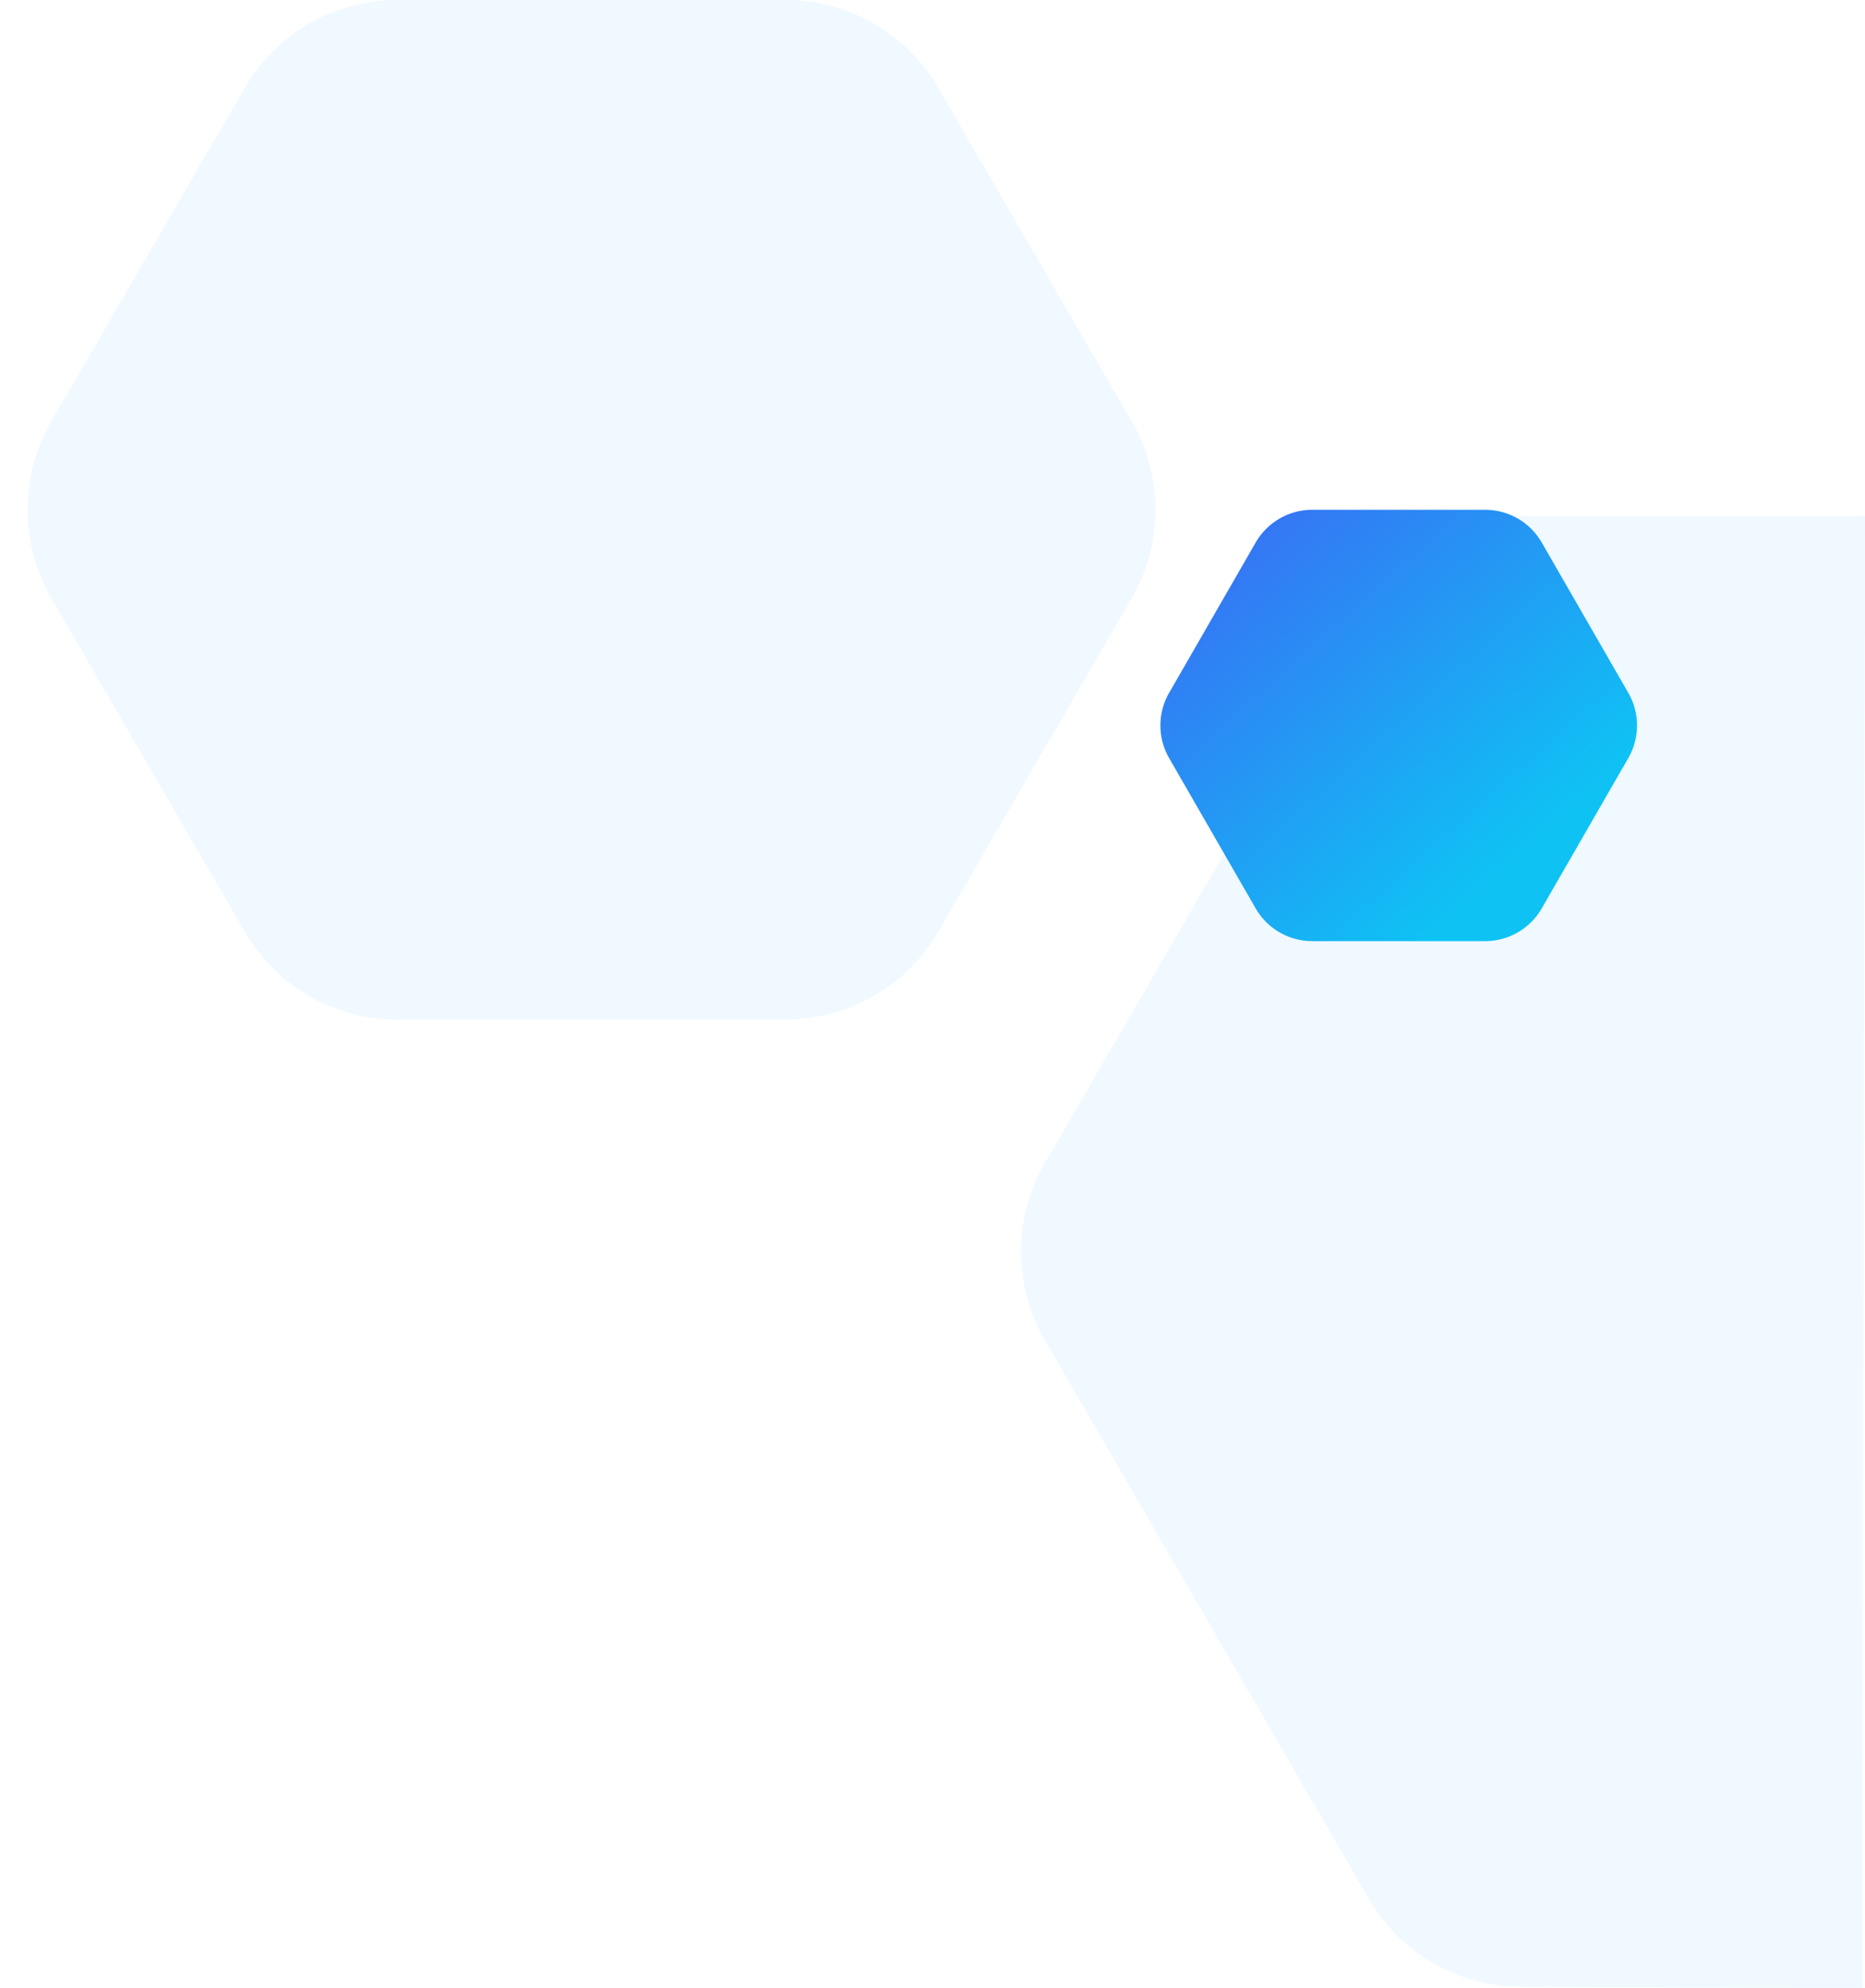
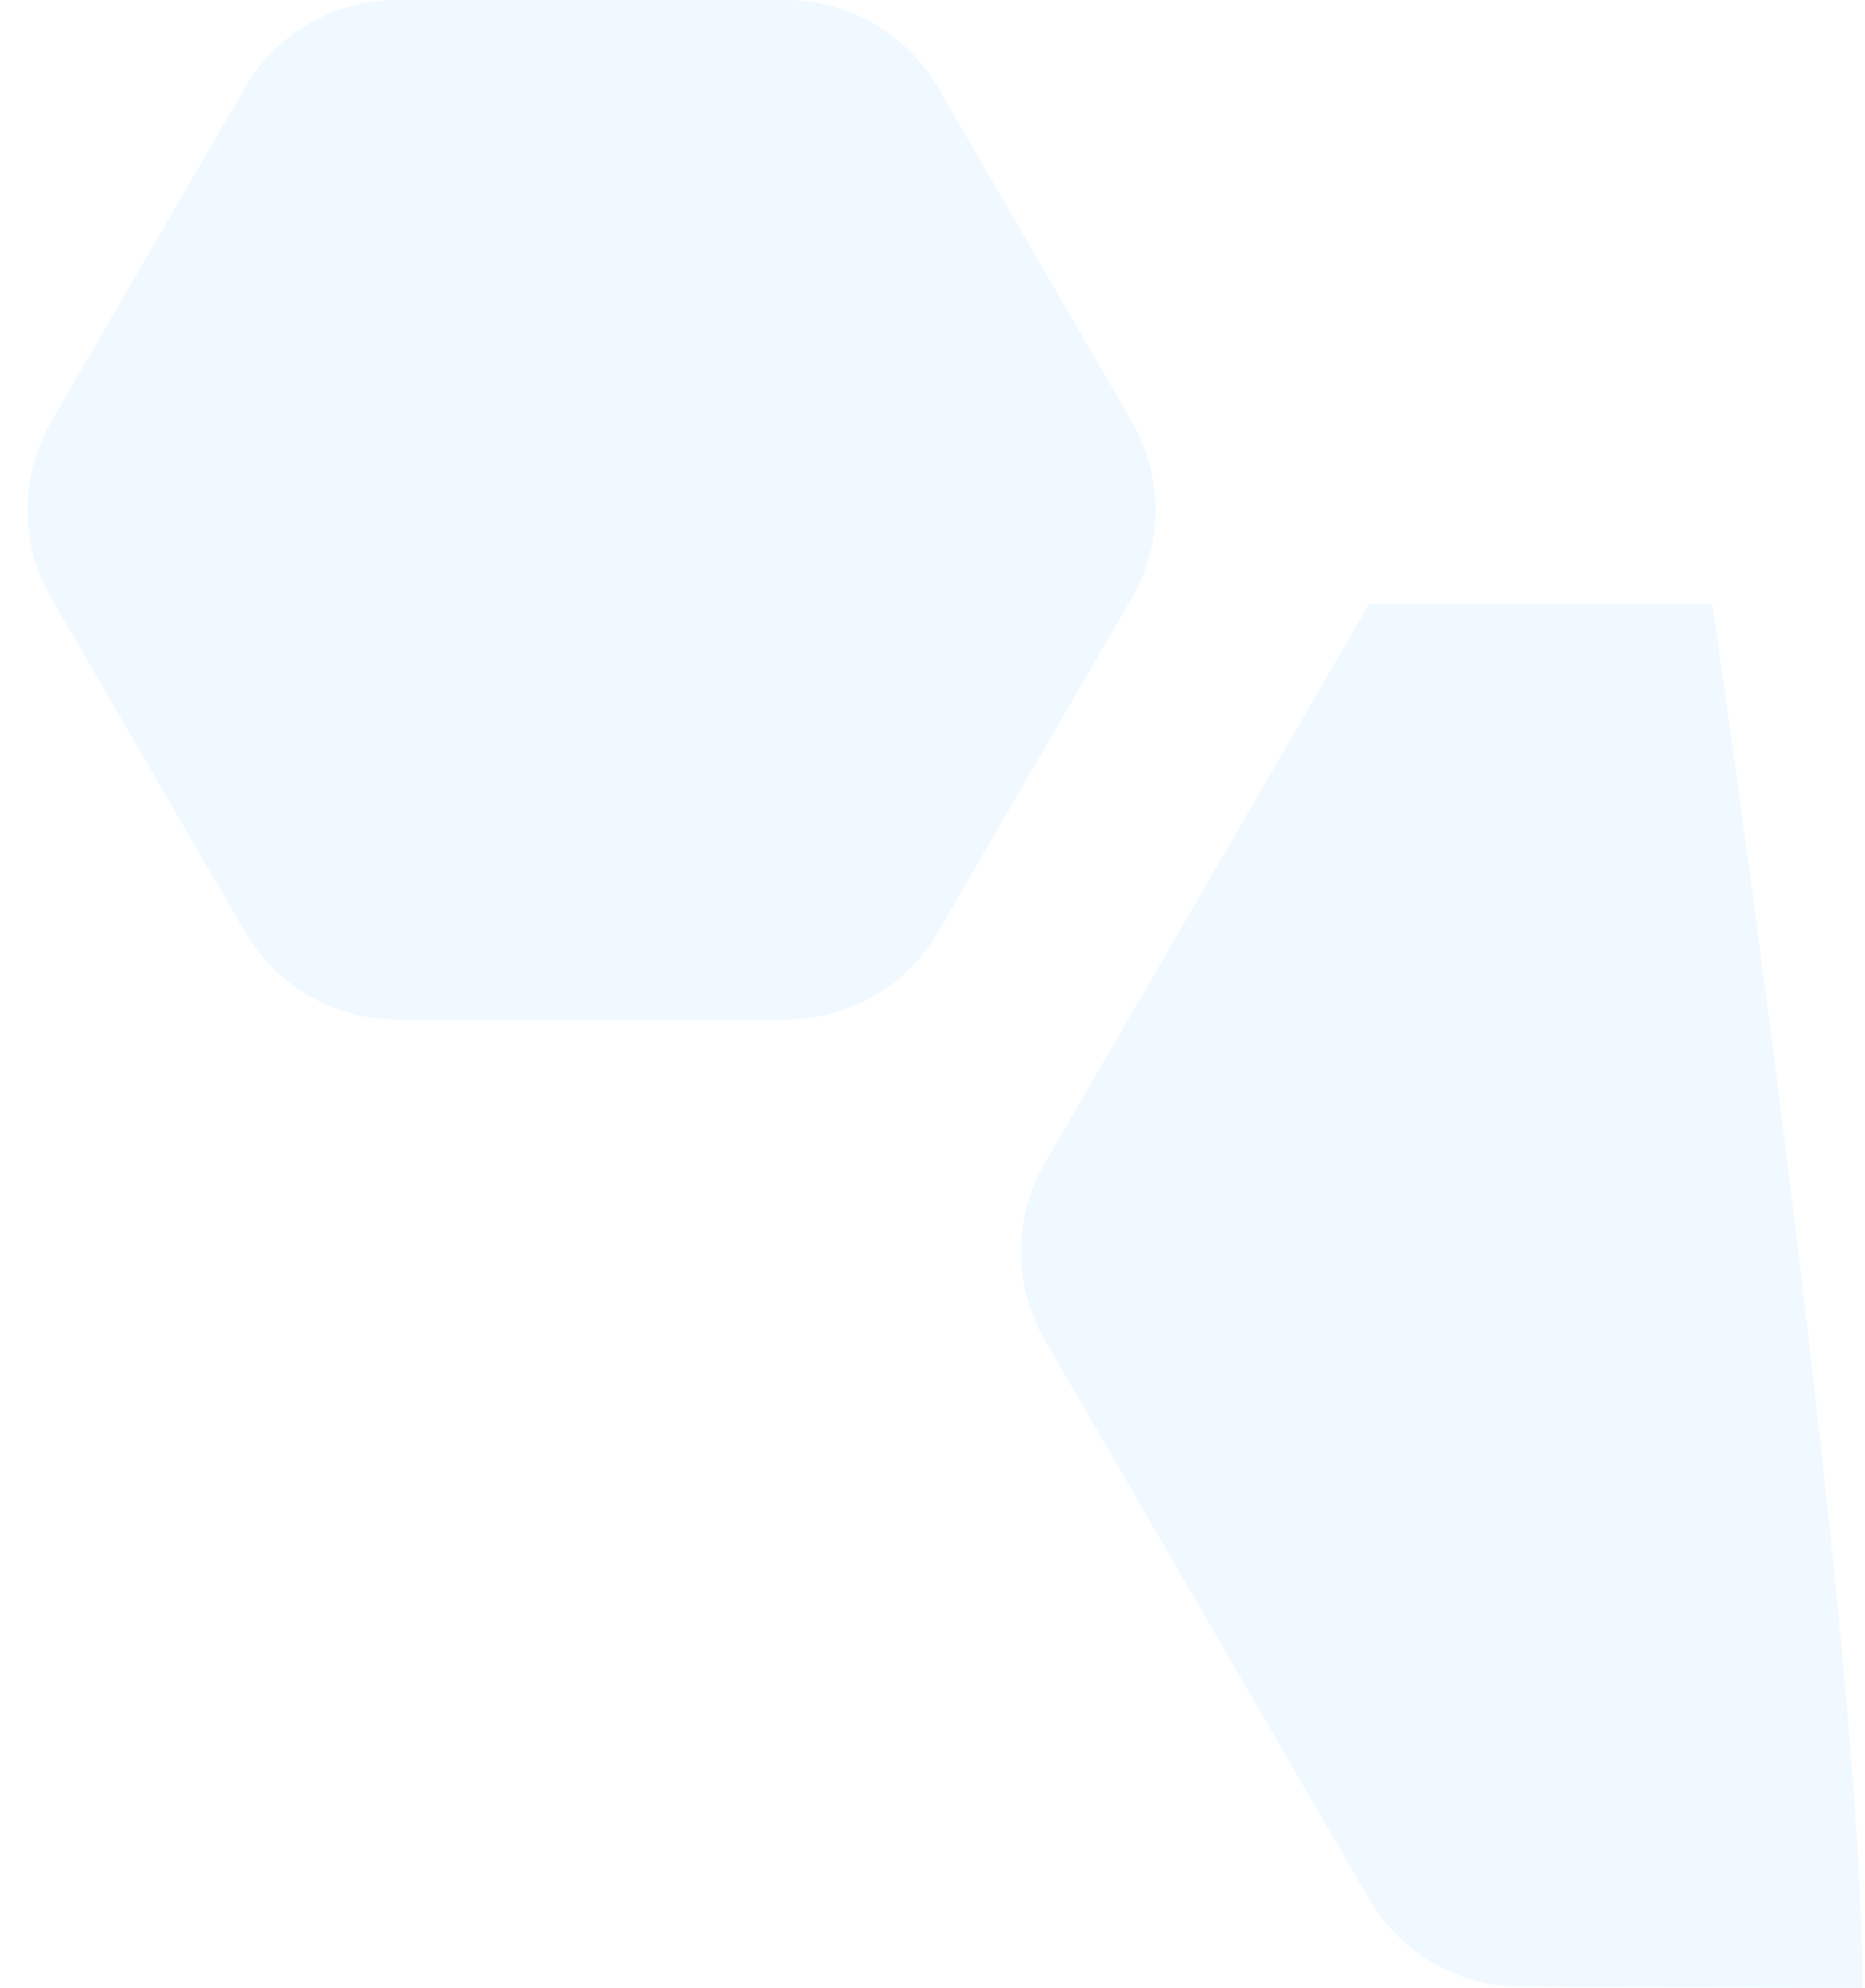
<svg xmlns="http://www.w3.org/2000/svg" width="285.342" height="304.157" viewBox="0 0 285.342 304.157">
  <defs>
    <style>.a{fill:#f0f9ff;}.b{fill:url(#a);}.c{filter:url(#b);}</style>
    <linearGradient id="a" x1="0.082" x2="0.82" y2="0.752" gradientUnits="objectBoundingBox">
      <stop offset="0" stop-color="#3a6cf4" />
      <stop offset="1" stop-color="#0ec3f4" />
    </linearGradient>
    <filter id="b" x="152" y="54" width="124" height="114" filterUnits="userSpaceOnUse">
      <feOffset dy="4" input="SourceAlpha" />
      <feGaussianBlur stdDeviation="8" result="c" />
      <feFlood flood-color="#3389fb" flood-opacity="0.18" />
      <feComposite operator="in" in2="c" />
      <feComposite in="SourceGraphic" />
    </filter>
  </defs>
  <g transform="translate(-1635 -1784)">
-     <path class="a" d="M132.97,225.157,80.8,225a27,27,0,0,1-23.356-13.454l-49.59-85.5a27,27,0,0,1,0-27.093l49.59-85.5A27,27,0,0,1,80.8,0h52.539S132.97,170.819,132.97,225.157Z" transform="translate(1787 1863)" />
+     <path class="a" d="M132.97,225.157,80.8,225a27,27,0,0,1-23.356-13.454l-49.59-85.5a27,27,0,0,1,0-27.093l49.59-85.5h52.539S132.97,170.819,132.97,225.157Z" transform="translate(1787 1863)" />
    <path class="a" d="M120.2,0a27,27,0,0,1,23.355,13.451l29.587,51a27,27,0,0,1,0,27.1l-29.587,51A27,27,0,0,1,120.2,156H60.8a27,27,0,0,1-23.355-13.451l-29.587-51a27,27,0,0,1,0-27.1l29.587-51A27,27,0,0,1,60.8,0Z" transform="translate(1635 1784)" />
    <g class="c" transform="matrix(1, 0, 0, 1, 1635, 1784)">
-       <path class="b" d="M51.219,0a10,10,0,0,1,8.666,5.01l13.242,23a10,10,0,0,1,0,9.979l-13.242,23A10,10,0,0,1,51.219,66H24.781a10,10,0,0,1-8.666-5.01l-13.242-23a10,10,0,0,1,0-9.979l13.242-23A10,10,0,0,1,24.781,0Z" transform="translate(176 74)" />
-     </g>
+       </g>
  </g>
</svg>